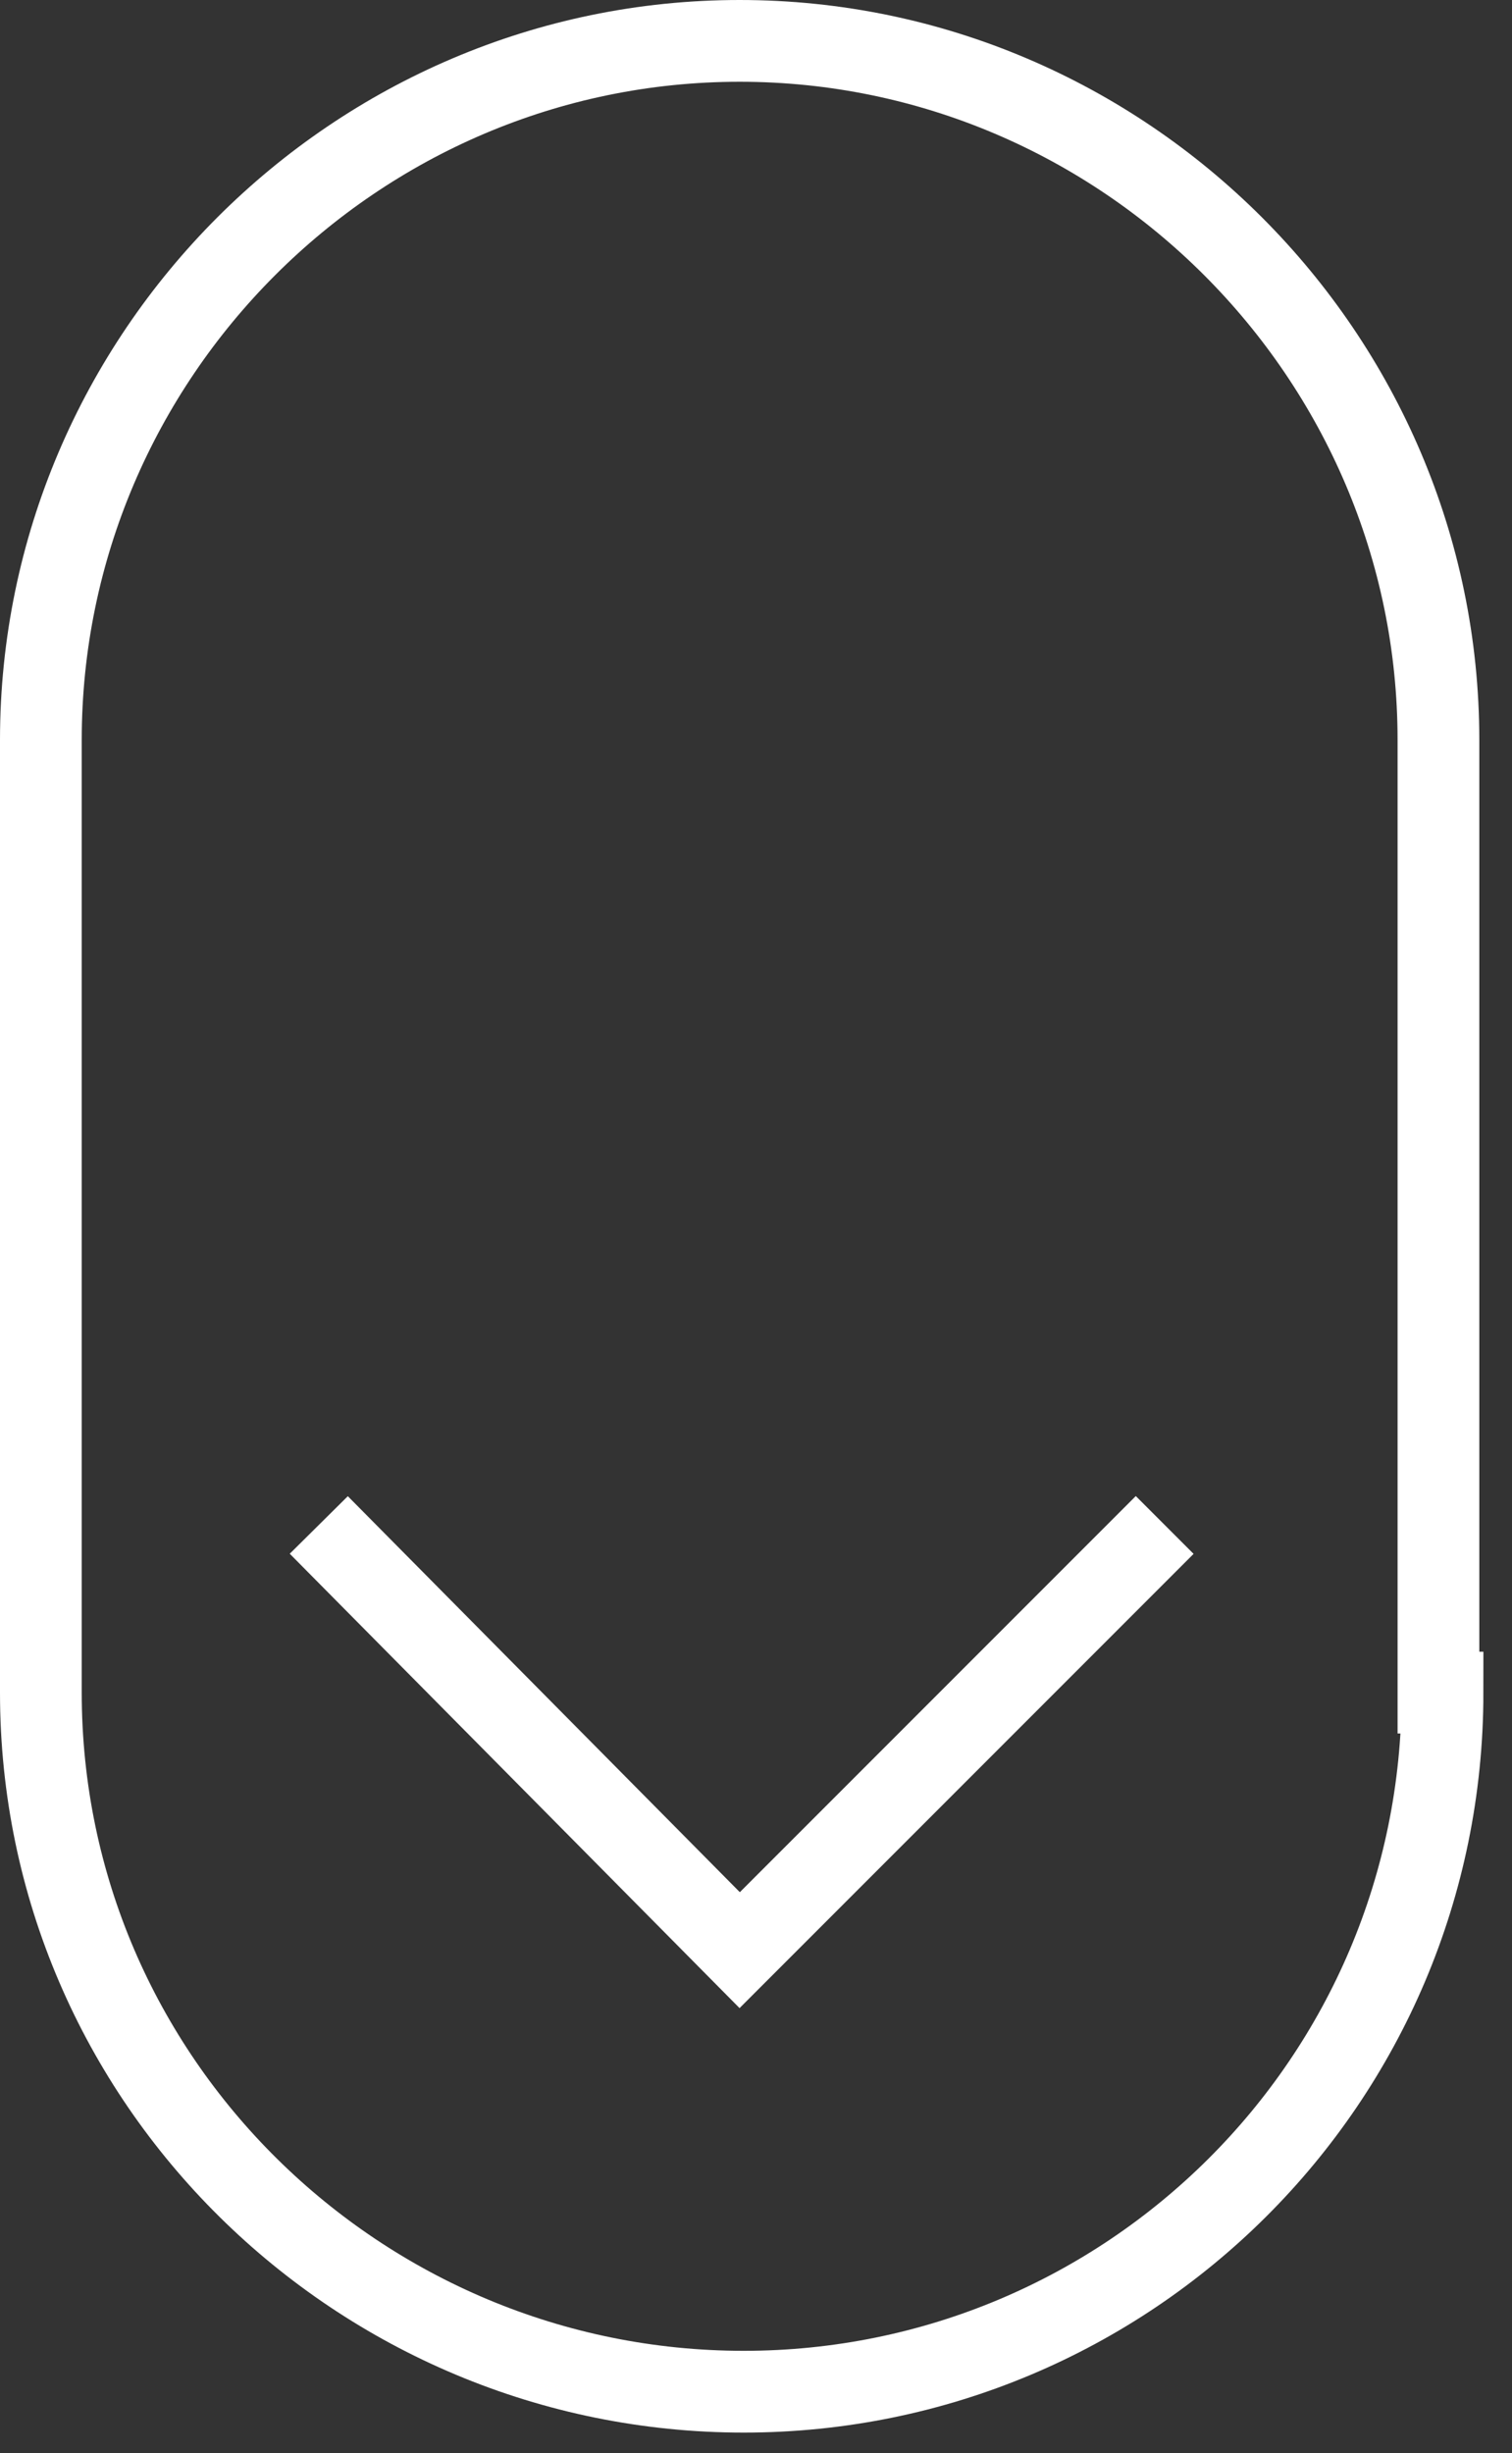
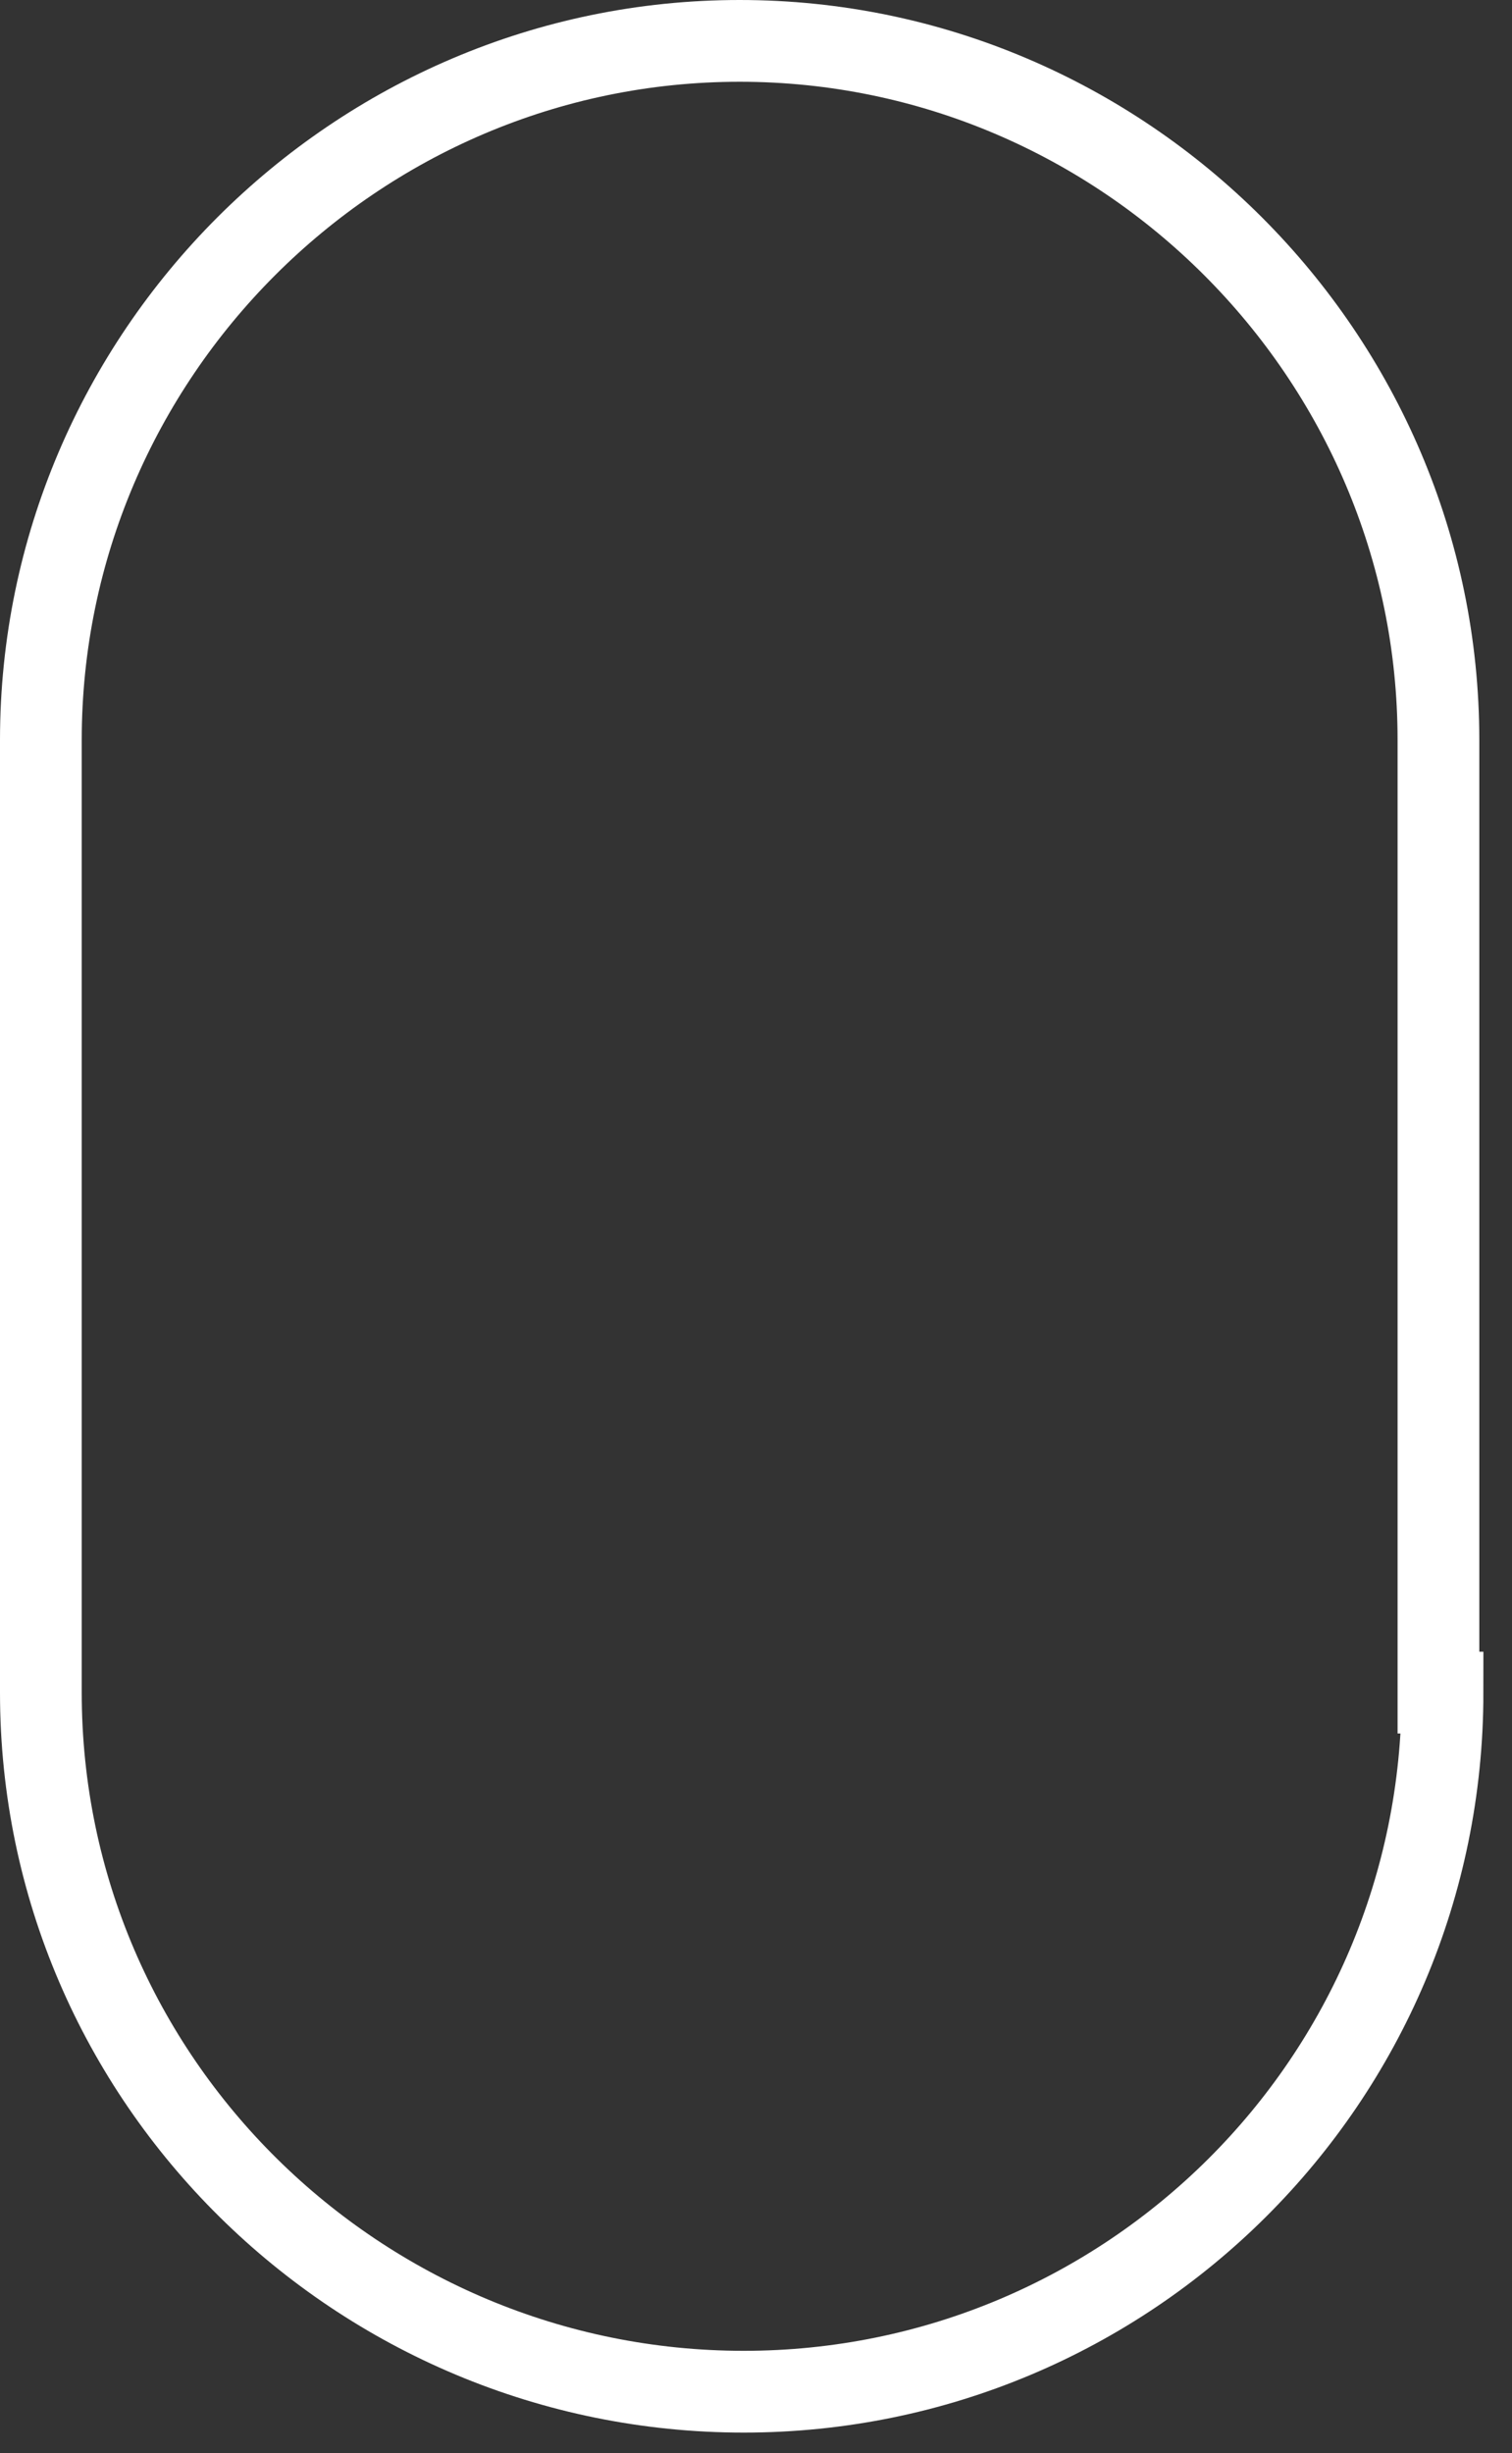
<svg xmlns="http://www.w3.org/2000/svg" width="37" height="60" viewBox="0 0 37 60" fill="none">
  <rect x="0" y="0" width="37" height="60" fill="#333333" stroke="none" />
  <path d="M35.3 41.4C35.3 50.9 27.6 58.5 18.2 58.5C8.8 58.5 1 50.9 1 41.4V18.1C1 8.7 8.7 1 18.1 1C27.5 1 35.2 8.7 35.2 18.1V41.4H35.3Z" stroke="white" stroke-width="2" stroke-miterlimit="10" />
-   <path d="M28.501 37.3L18.101 47.7L7.801 37.3" stroke="white" stroke-width="2" stroke-miterlimit="10" />
</svg>